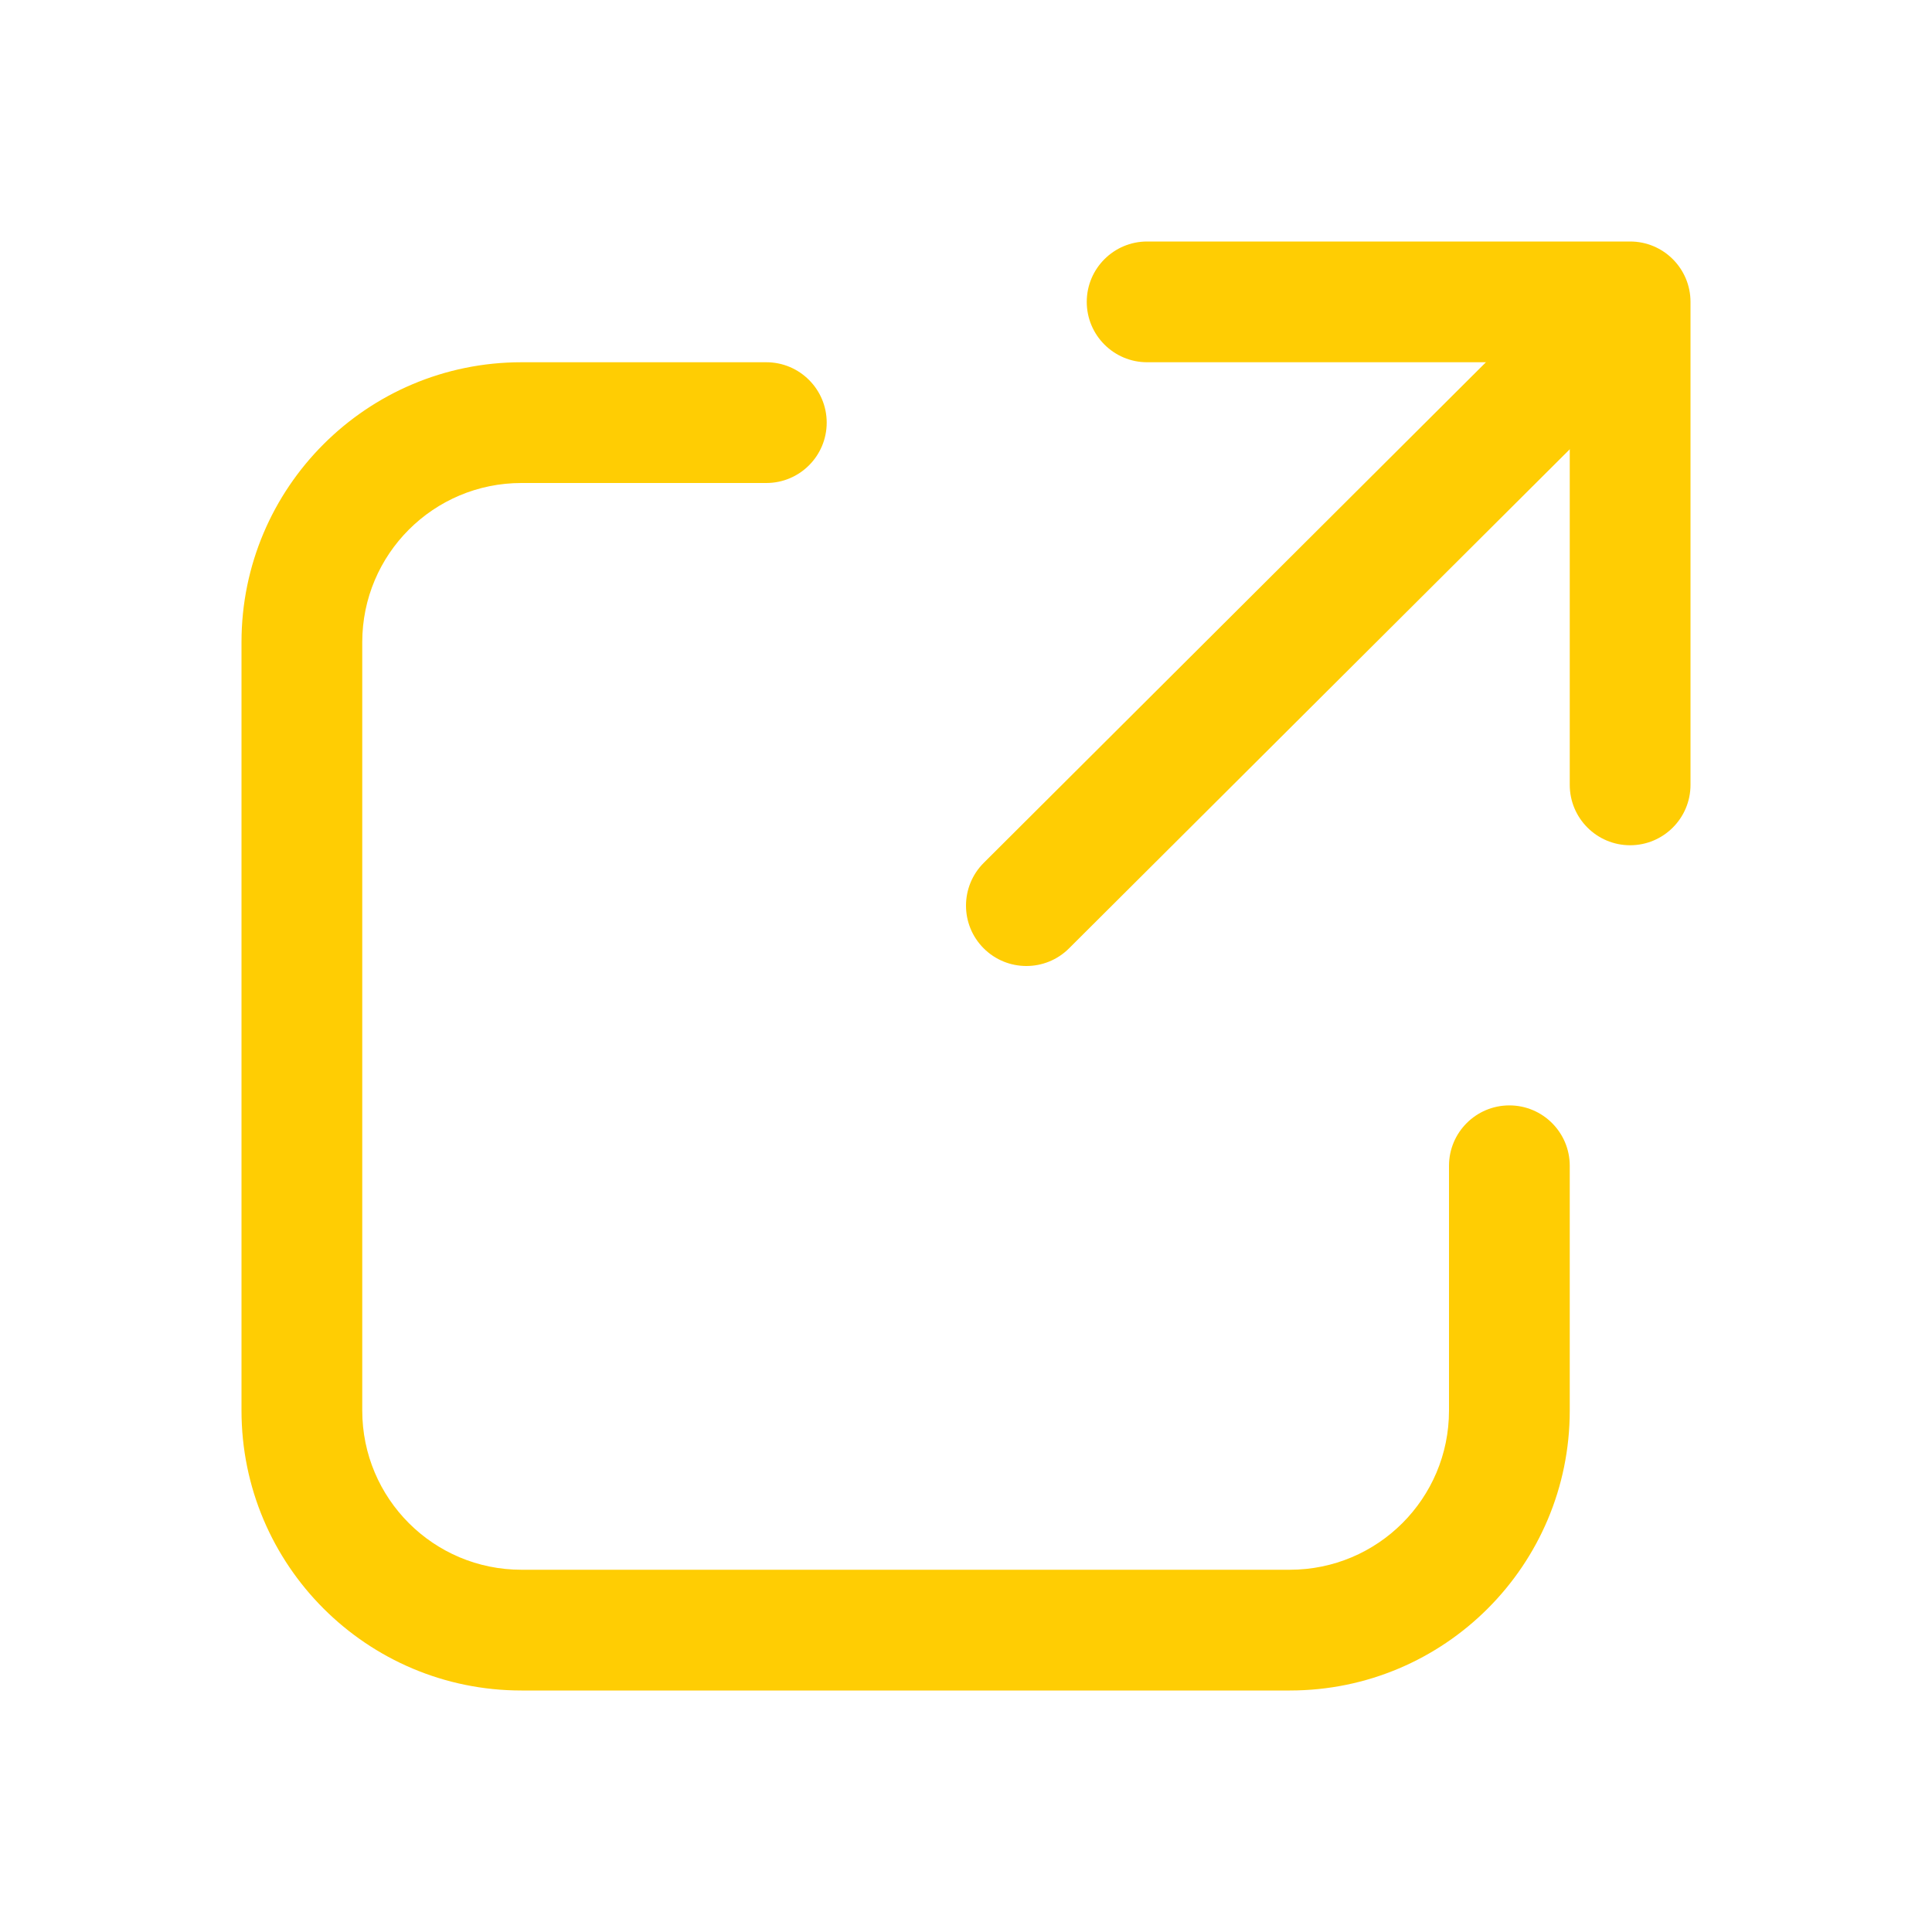
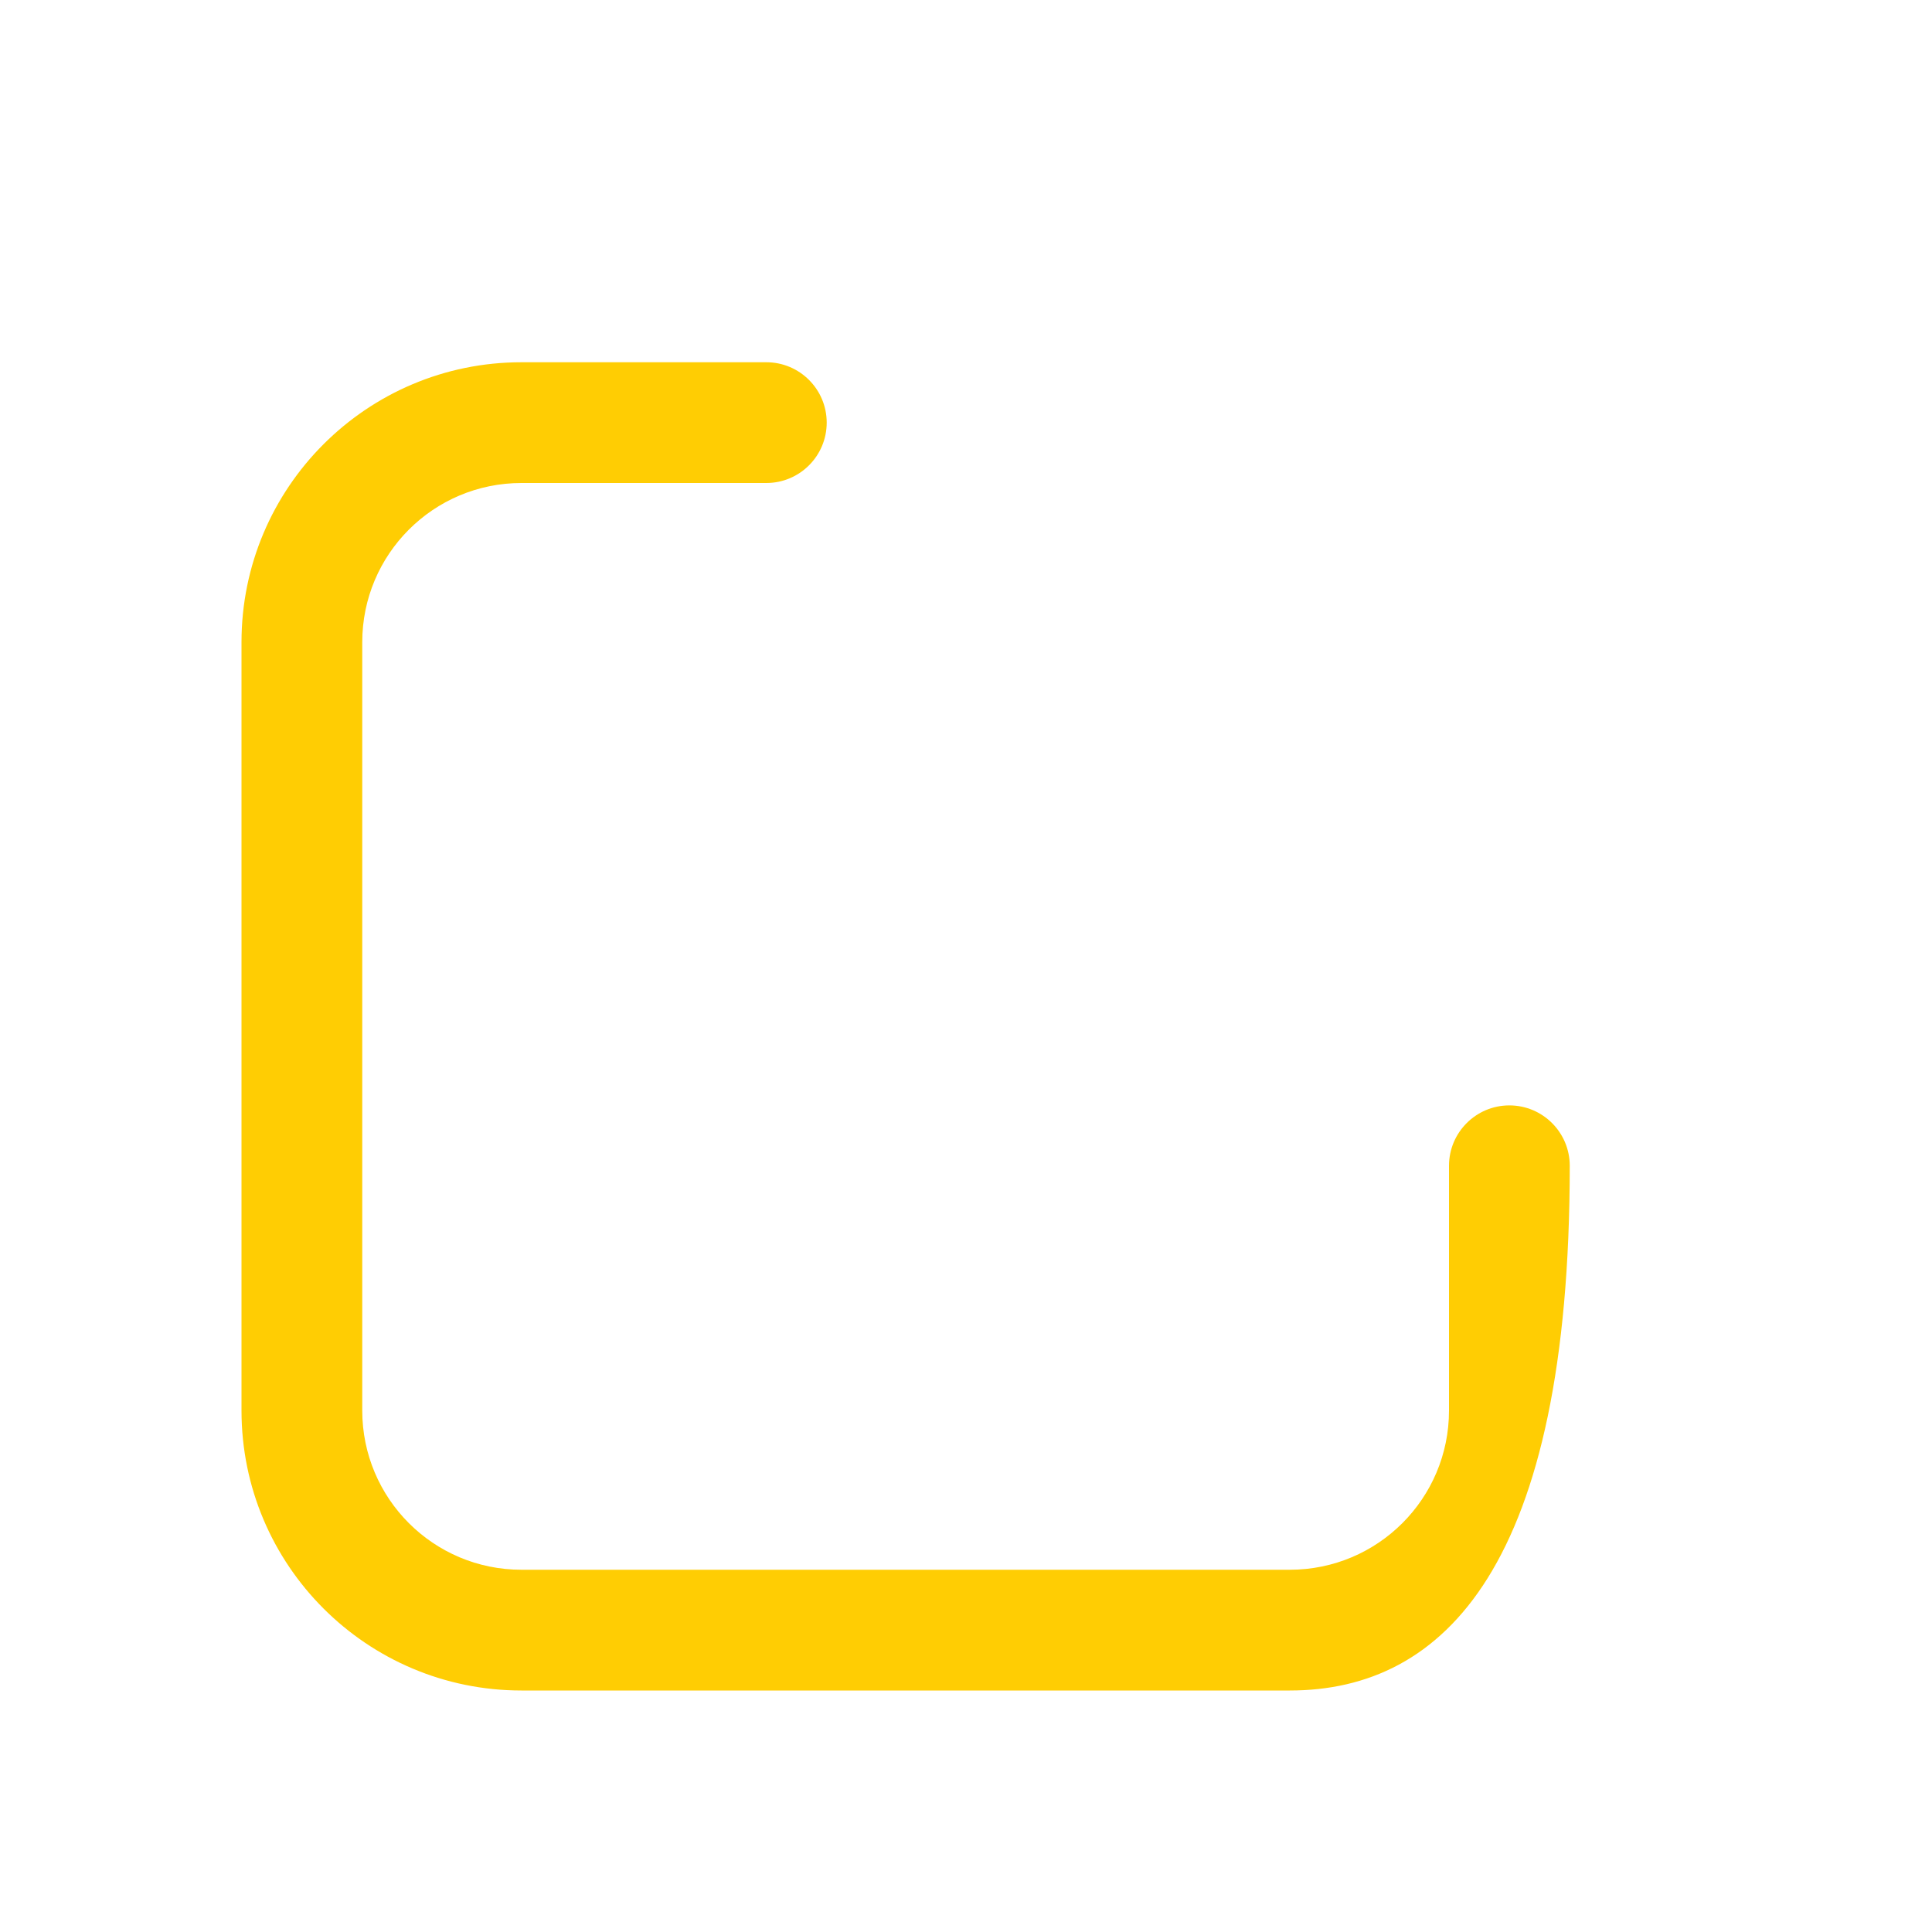
<svg xmlns="http://www.w3.org/2000/svg" width="20" height="20" viewBox="0 0 20 20" fill="none">
-   <path fill-rule="evenodd" clip-rule="evenodd" d="M2.5 6.648C2.5 5.047 3.798 3.75 5.398 3.75H7.933C8.278 3.75 8.558 4.03 8.558 4.375C8.558 4.72 8.278 5 7.933 5H5.398C4.488 5 3.75 5.737 3.75 6.648V14.602C3.75 15.513 4.488 16.25 5.398 16.25H13.352C14.262 16.25 15 15.513 15 14.602V12.068C15 11.723 15.28 11.443 15.625 11.443C15.97 11.443 16.25 11.723 16.25 12.068V14.602C16.25 16.203 14.953 17.5 13.352 17.5H5.398C3.798 17.5 2.5 16.203 2.5 14.602V6.648Z" fill="#FFCD03" />
-   <path fill-rule="evenodd" clip-rule="evenodd" d="M11.25 3.125C11.25 2.78 11.53 2.5 11.875 2.5H16.875C17.22 2.5 17.5 2.78 17.5 3.125V8.125C17.5 8.47 17.22 8.75 16.875 8.75C16.53 8.75 16.25 8.47 16.25 8.125V3.75H11.875C11.53 3.75 11.25 3.47 11.25 3.125Z" fill="#FFCD03" />
-   <path fill-rule="evenodd" clip-rule="evenodd" d="M16.861 3.159C17.105 3.403 17.105 3.799 16.86 4.043L11.066 9.818C10.822 10.061 10.426 10.061 10.182 9.816C9.939 9.572 9.939 9.176 10.184 8.932L15.977 3.157C16.222 2.914 16.618 2.914 16.861 3.159Z" fill="#FFCD03" />
+   <path fill-rule="evenodd" clip-rule="evenodd" d="M2.5 6.648C2.5 5.047 3.798 3.75 5.398 3.75H7.933C8.278 3.75 8.558 4.03 8.558 4.375C8.558 4.72 8.278 5 7.933 5H5.398C4.488 5 3.75 5.737 3.75 6.648V14.602C3.75 15.513 4.488 16.25 5.398 16.25H13.352C14.262 16.25 15 15.513 15 14.602V12.068C15 11.723 15.28 11.443 15.625 11.443C15.97 11.443 16.25 11.723 16.25 12.068C16.25 16.203 14.953 17.5 13.352 17.5H5.398C3.798 17.5 2.5 16.203 2.5 14.602V6.648Z" fill="#FFCD03" />
</svg>